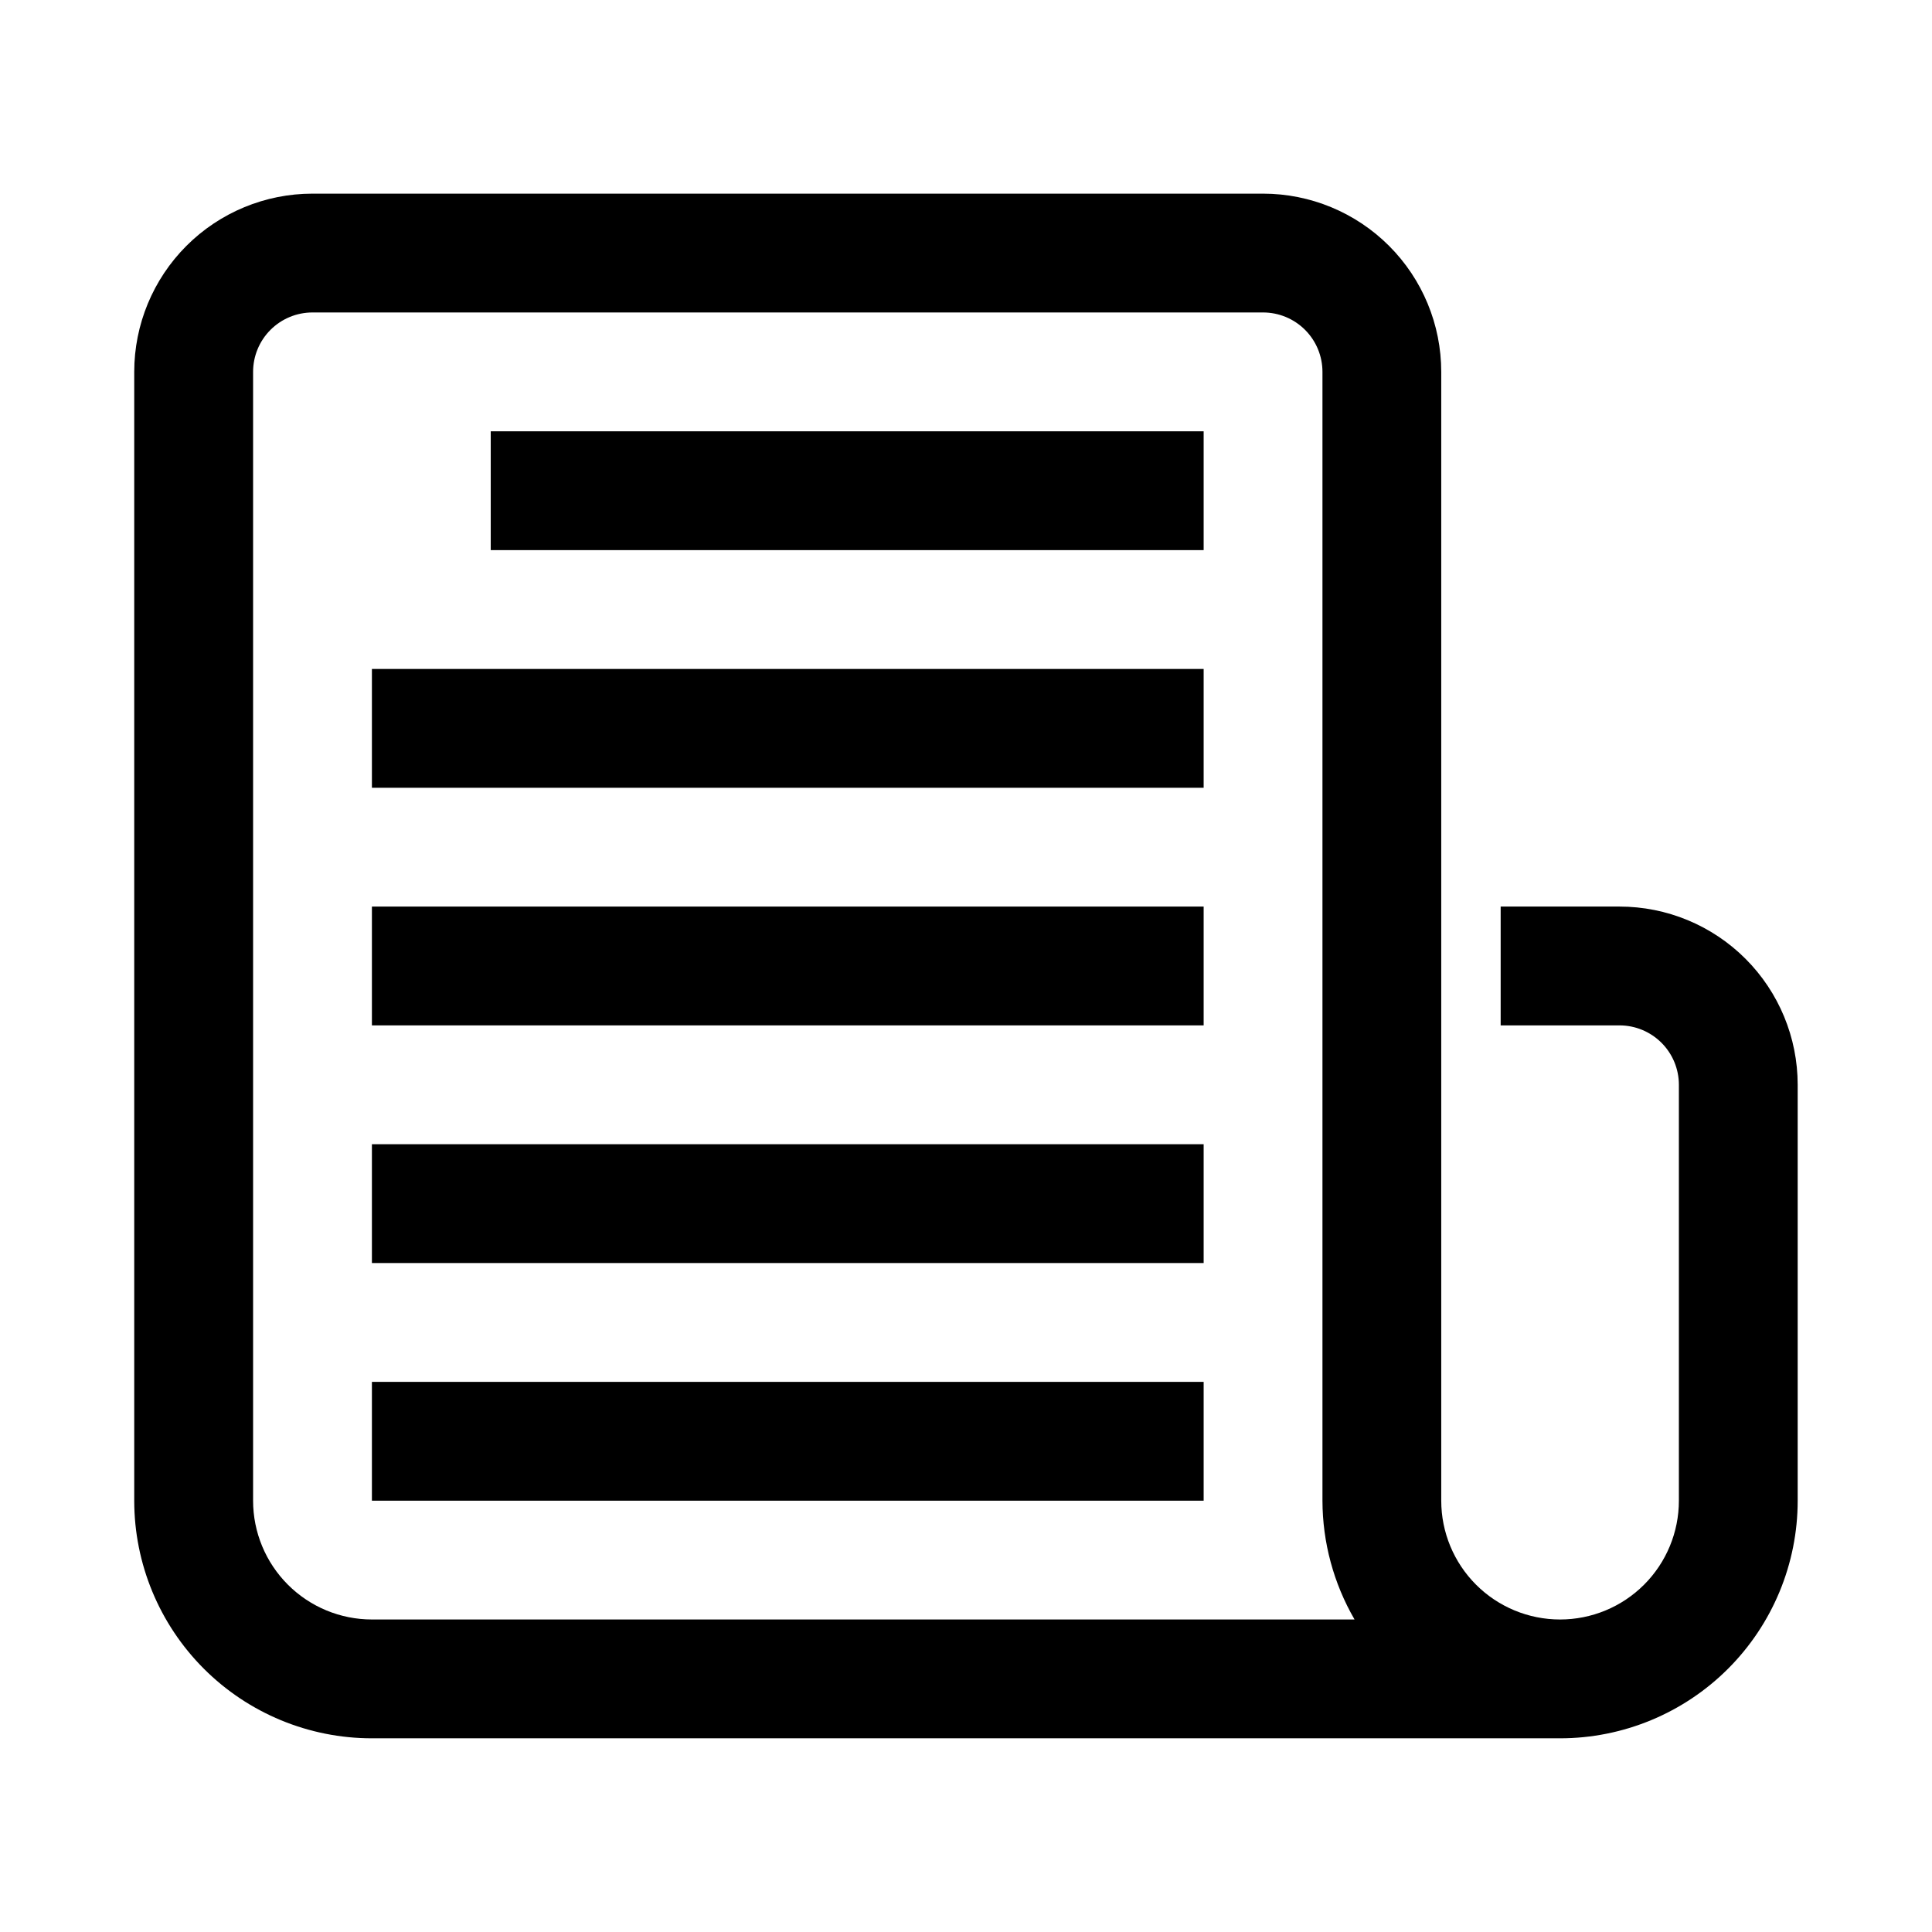
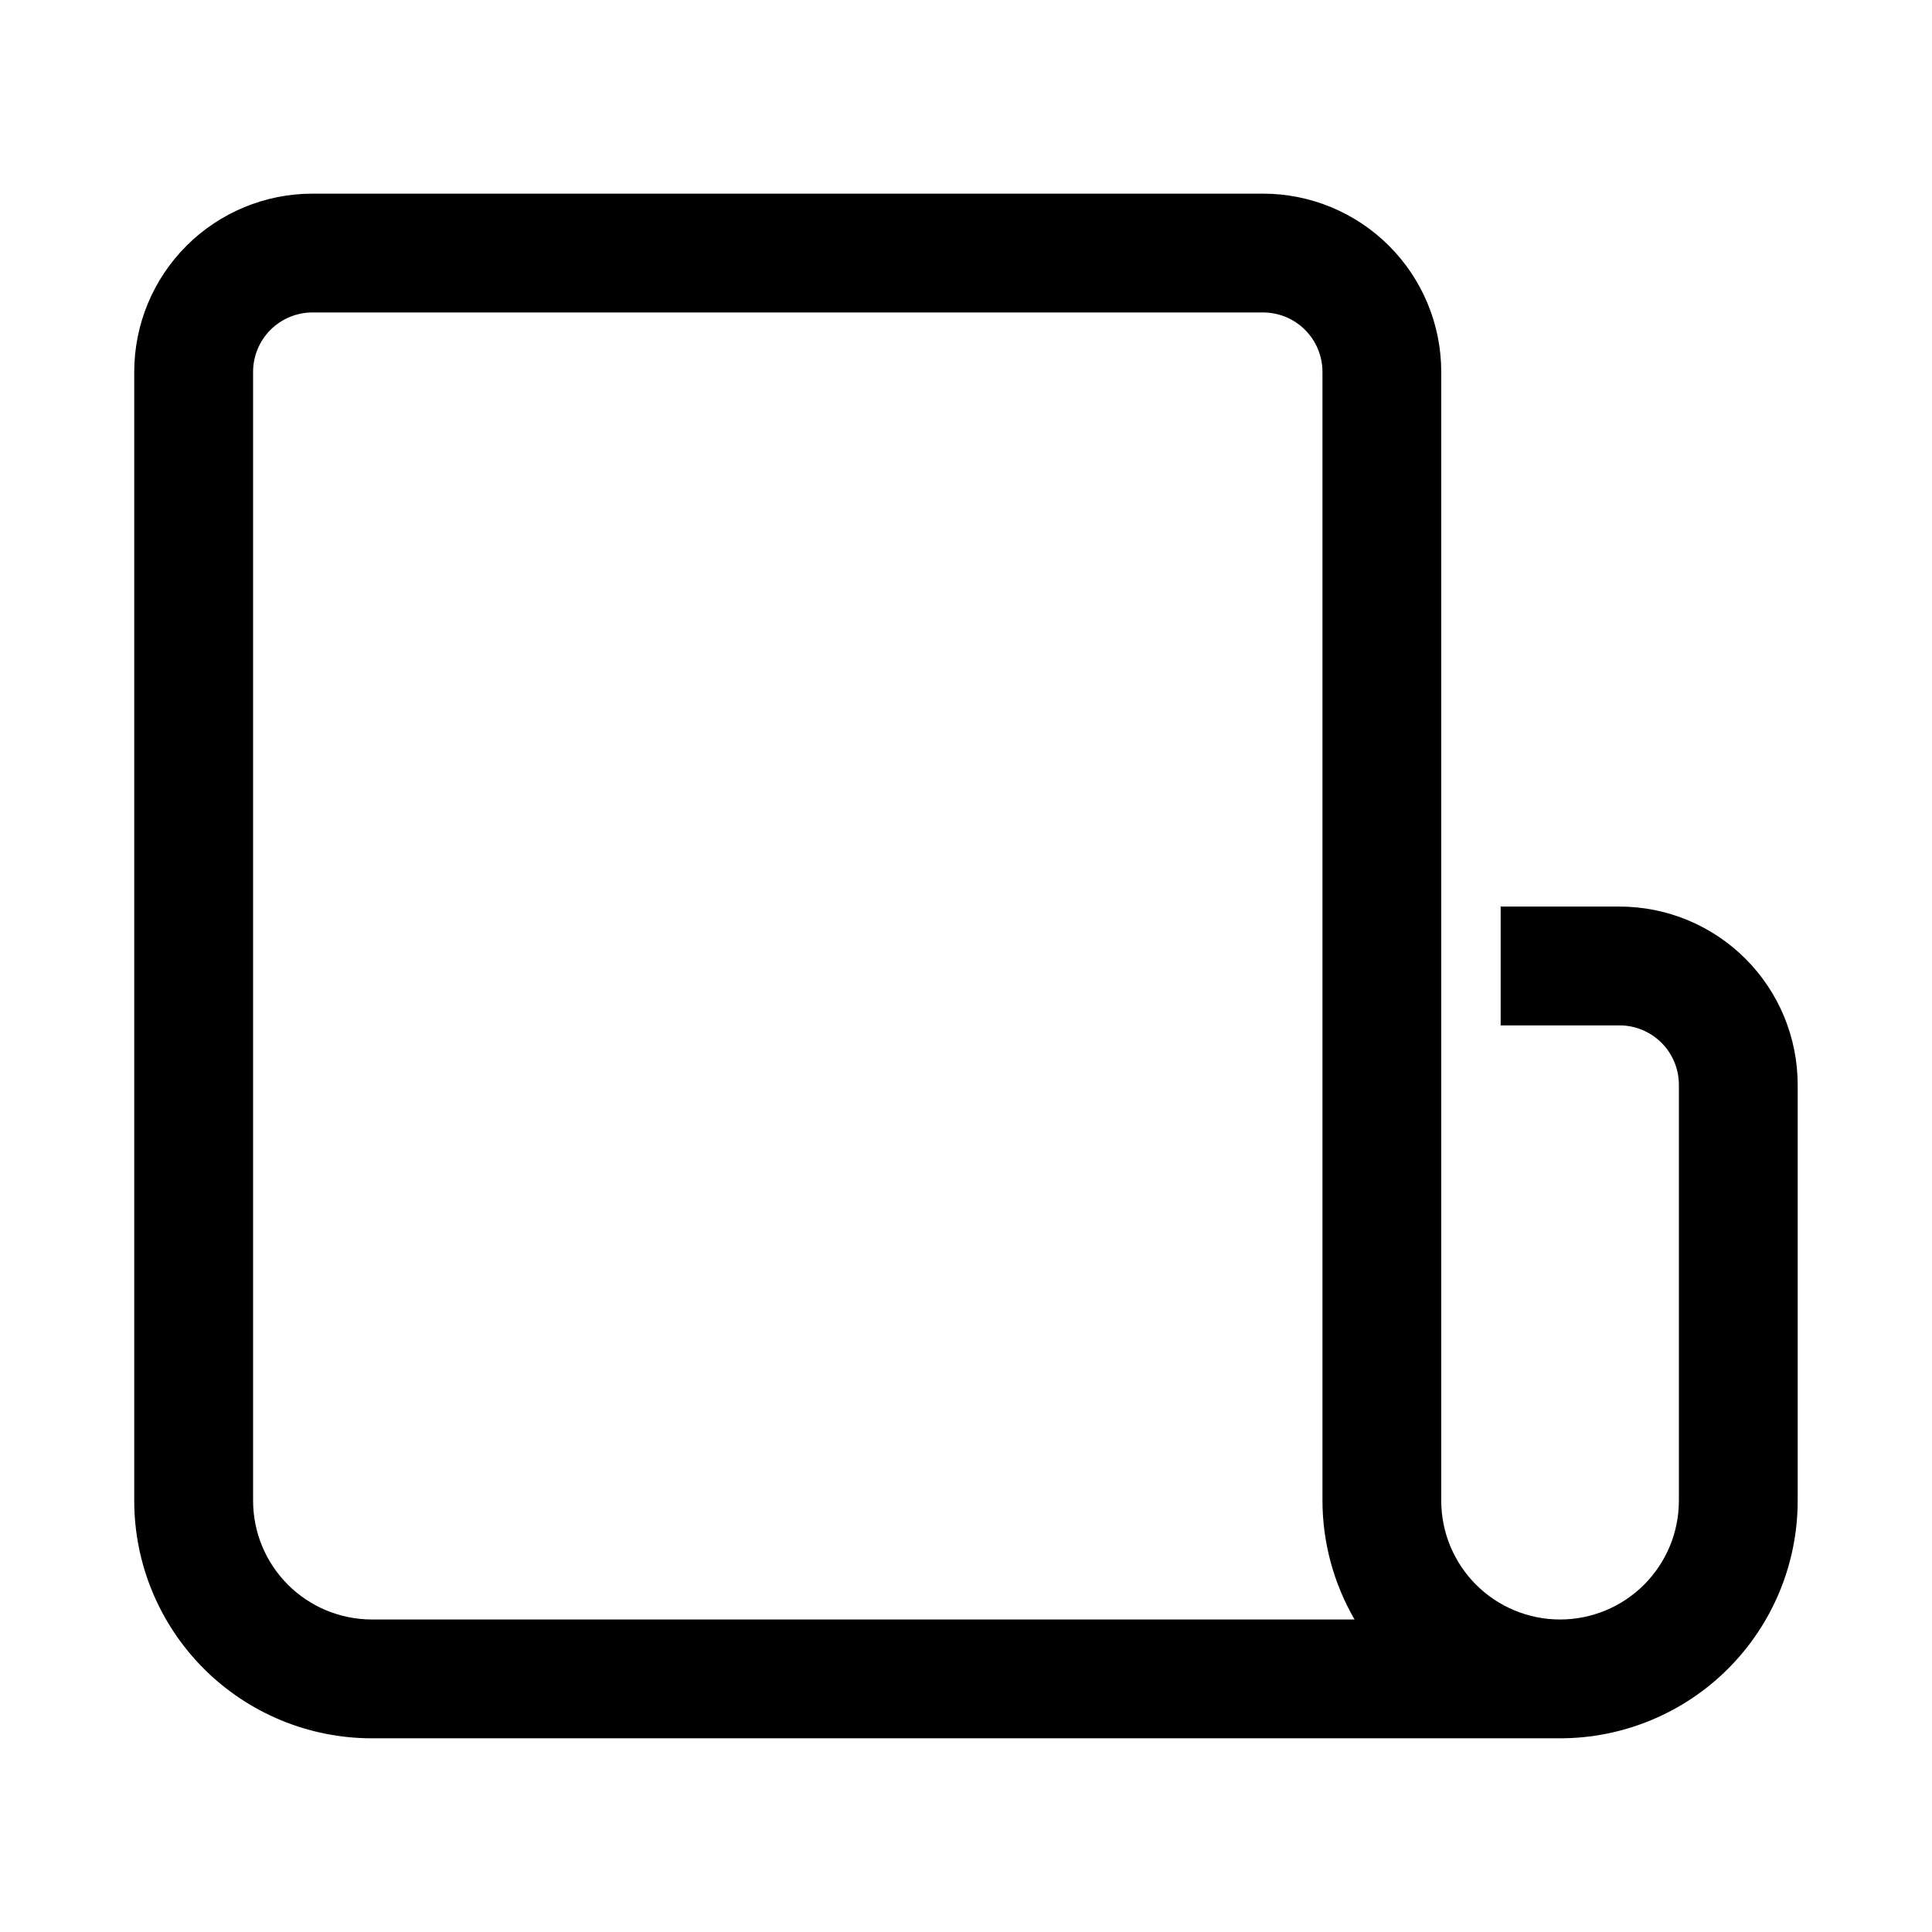
<svg xmlns="http://www.w3.org/2000/svg" fill="#000000" width="800px" height="800px" version="1.1" viewBox="144 144 512 512">
  <g>
    <path d="m573.18 384.25h-31.488v31.488h31.488c4.176 0 8.18 1.66 11.133 4.613 2.953 2.949 4.609 6.957 4.609 11.133v110.21c0 8.352-3.316 16.359-9.223 22.266-5.902 5.906-13.914 9.223-22.266 9.223s-16.359-3.316-22.266-9.223c-5.902-5.906-9.223-13.914-9.223-22.266v-299.14c0-12.527-4.973-24.539-13.832-33.398-8.859-8.859-20.871-13.836-33.398-13.836h-251.91c-12.523 0-24.539 4.977-33.398 13.836-8.855 8.859-13.832 20.871-13.832 33.398v299.14c0 16.703 6.637 32.719 18.445 44.531 11.809 11.809 27.828 18.445 44.531 18.445h314.88c16.703 0 32.723-6.637 44.531-18.445 11.812-11.812 18.445-27.828 18.445-44.531v-110.21c0-12.527-4.977-24.543-13.832-33.398-8.859-8.859-20.871-13.836-33.398-13.836zm-330.62 188.93c-8.352 0-16.359-3.316-22.266-9.223s-9.223-13.914-9.223-22.266v-299.14c0-4.176 1.66-8.18 4.609-11.133 2.953-2.953 6.957-4.613 11.133-4.613h251.91c4.176 0 8.18 1.66 11.133 4.613 2.953 2.953 4.609 6.957 4.609 11.133v299.14c0.023 11.059 2.953 21.922 8.504 31.488z" />
-     <path d="m274.05 258.3h188.93v31.488h-188.93z" />
-     <path d="m242.56 321.28h220.42v31.488h-220.42z" />
-     <path d="m242.56 384.25h220.42v31.488h-220.42z" />
-     <path d="m242.56 447.23h220.42v31.488h-220.42z" />
-     <path d="m242.56 510.21h220.42v31.488h-220.42z" />
  </g>
</svg>